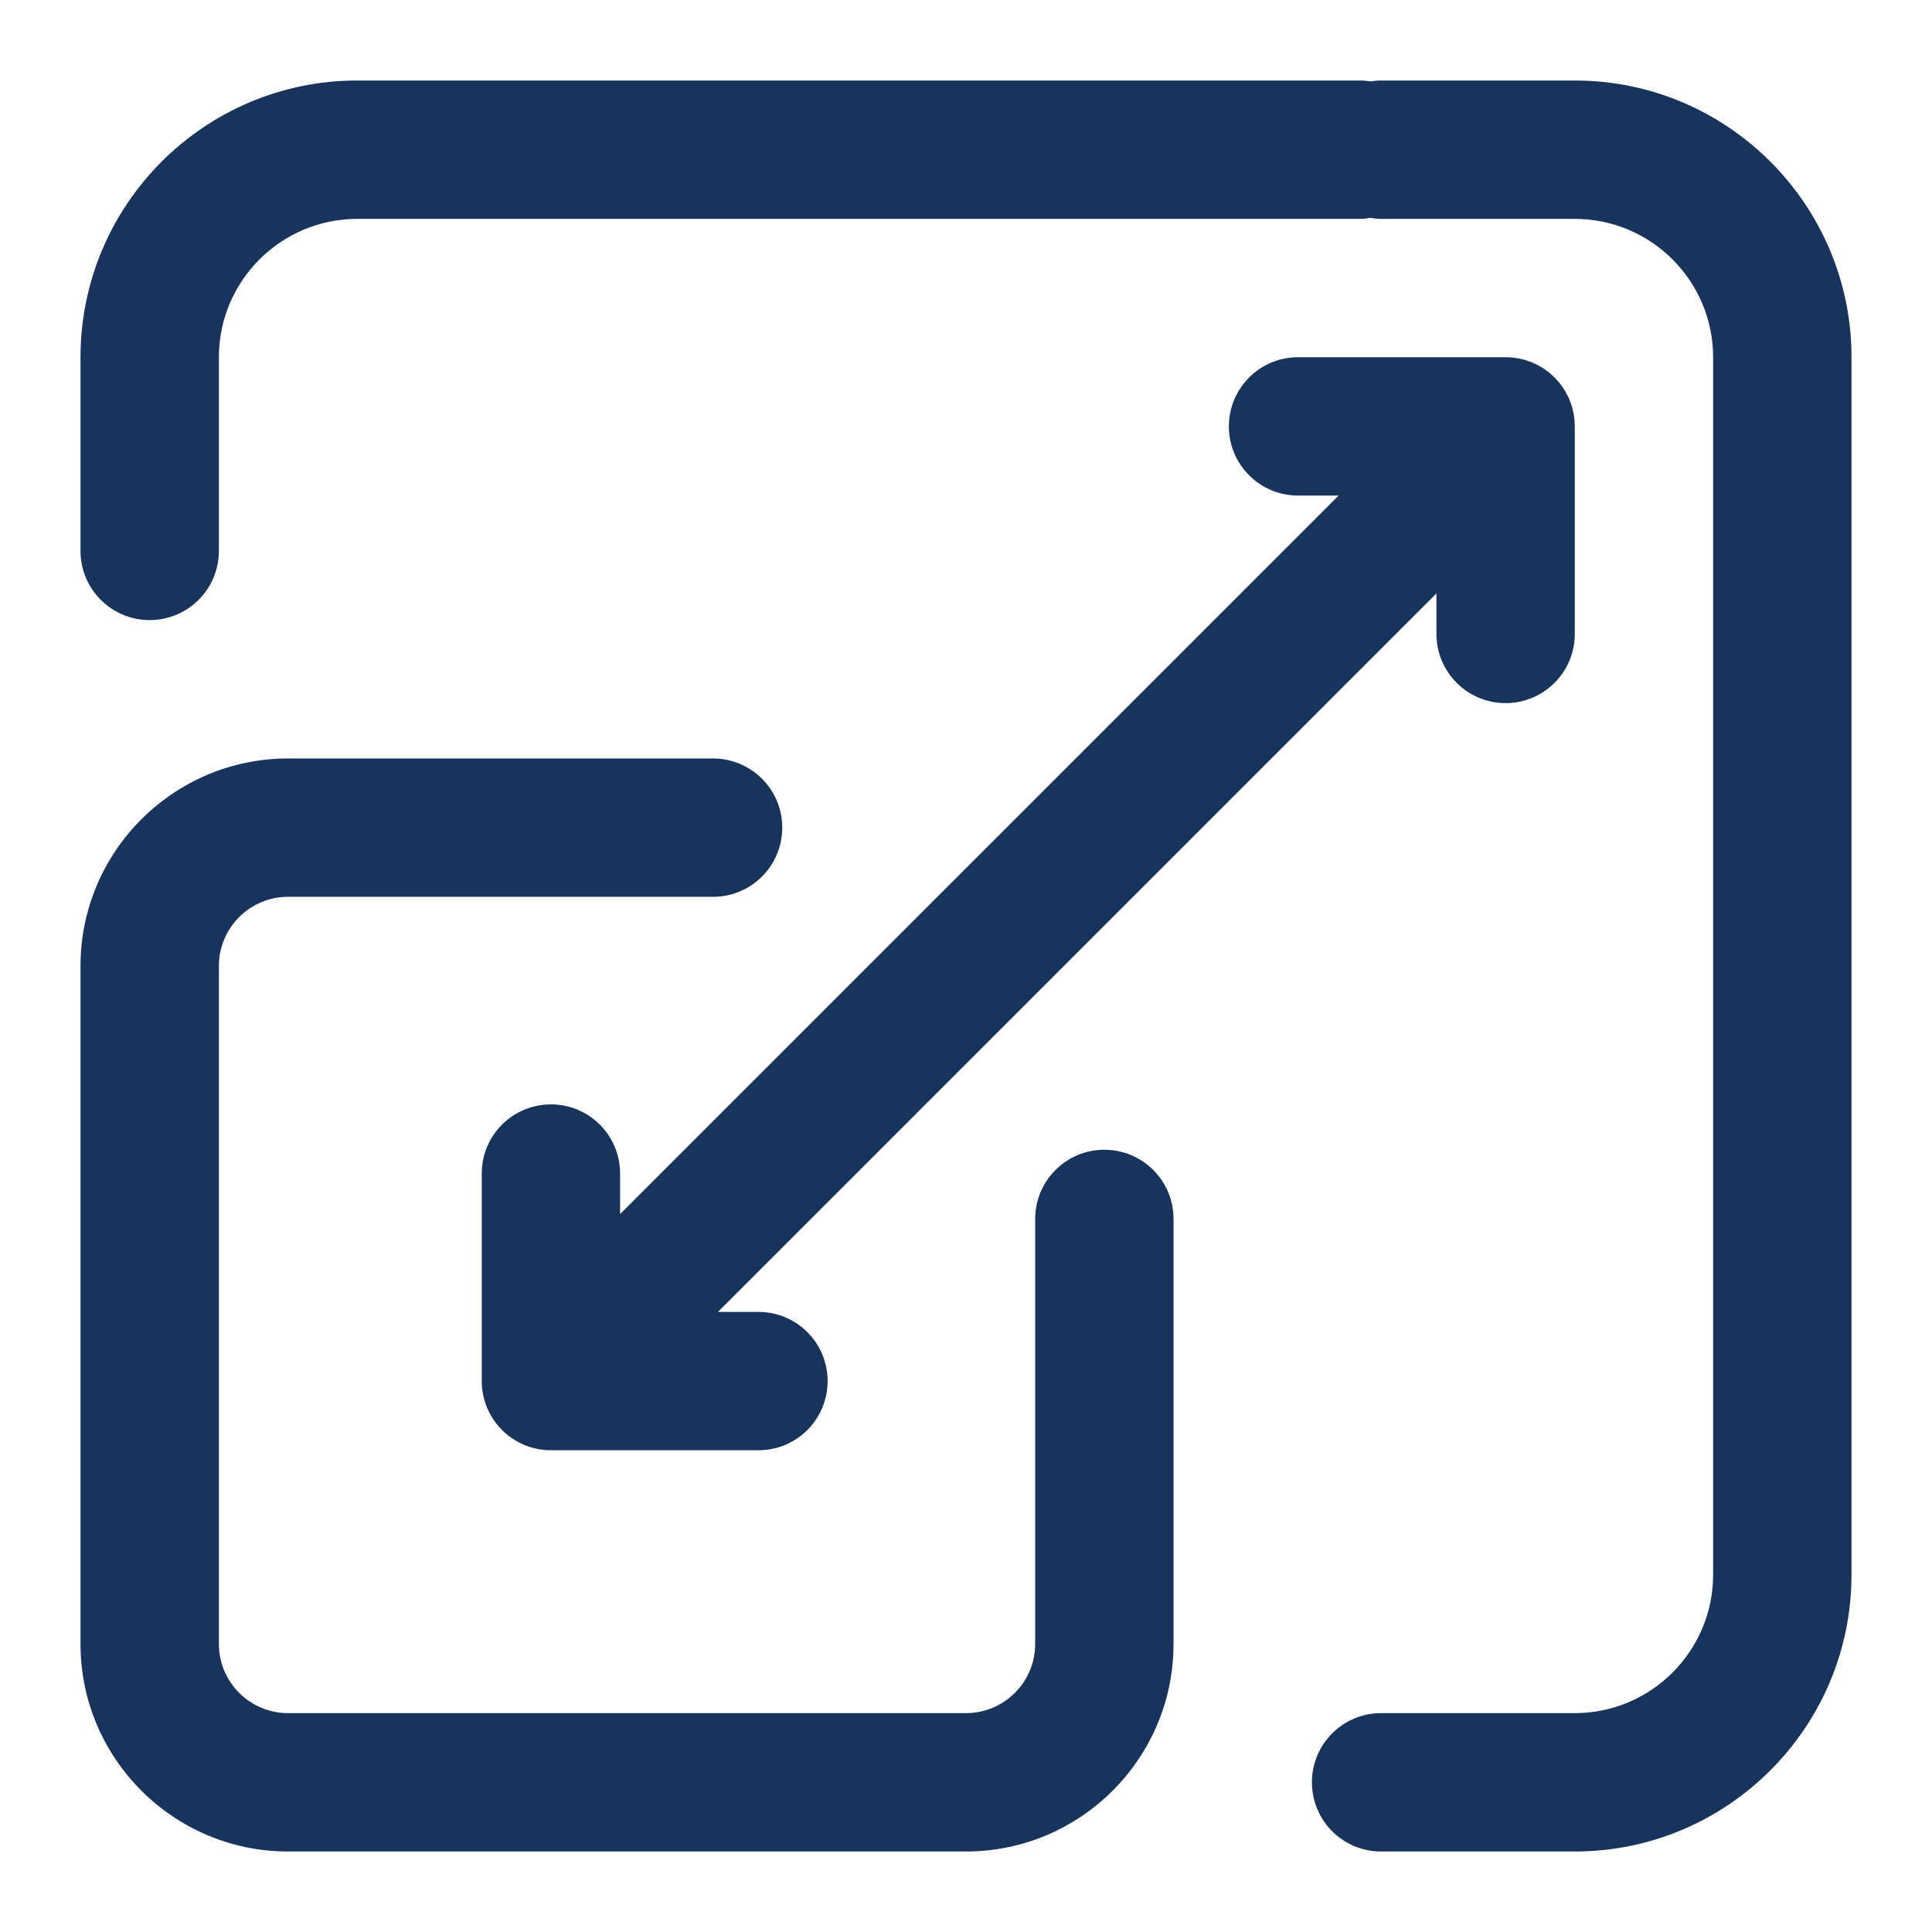
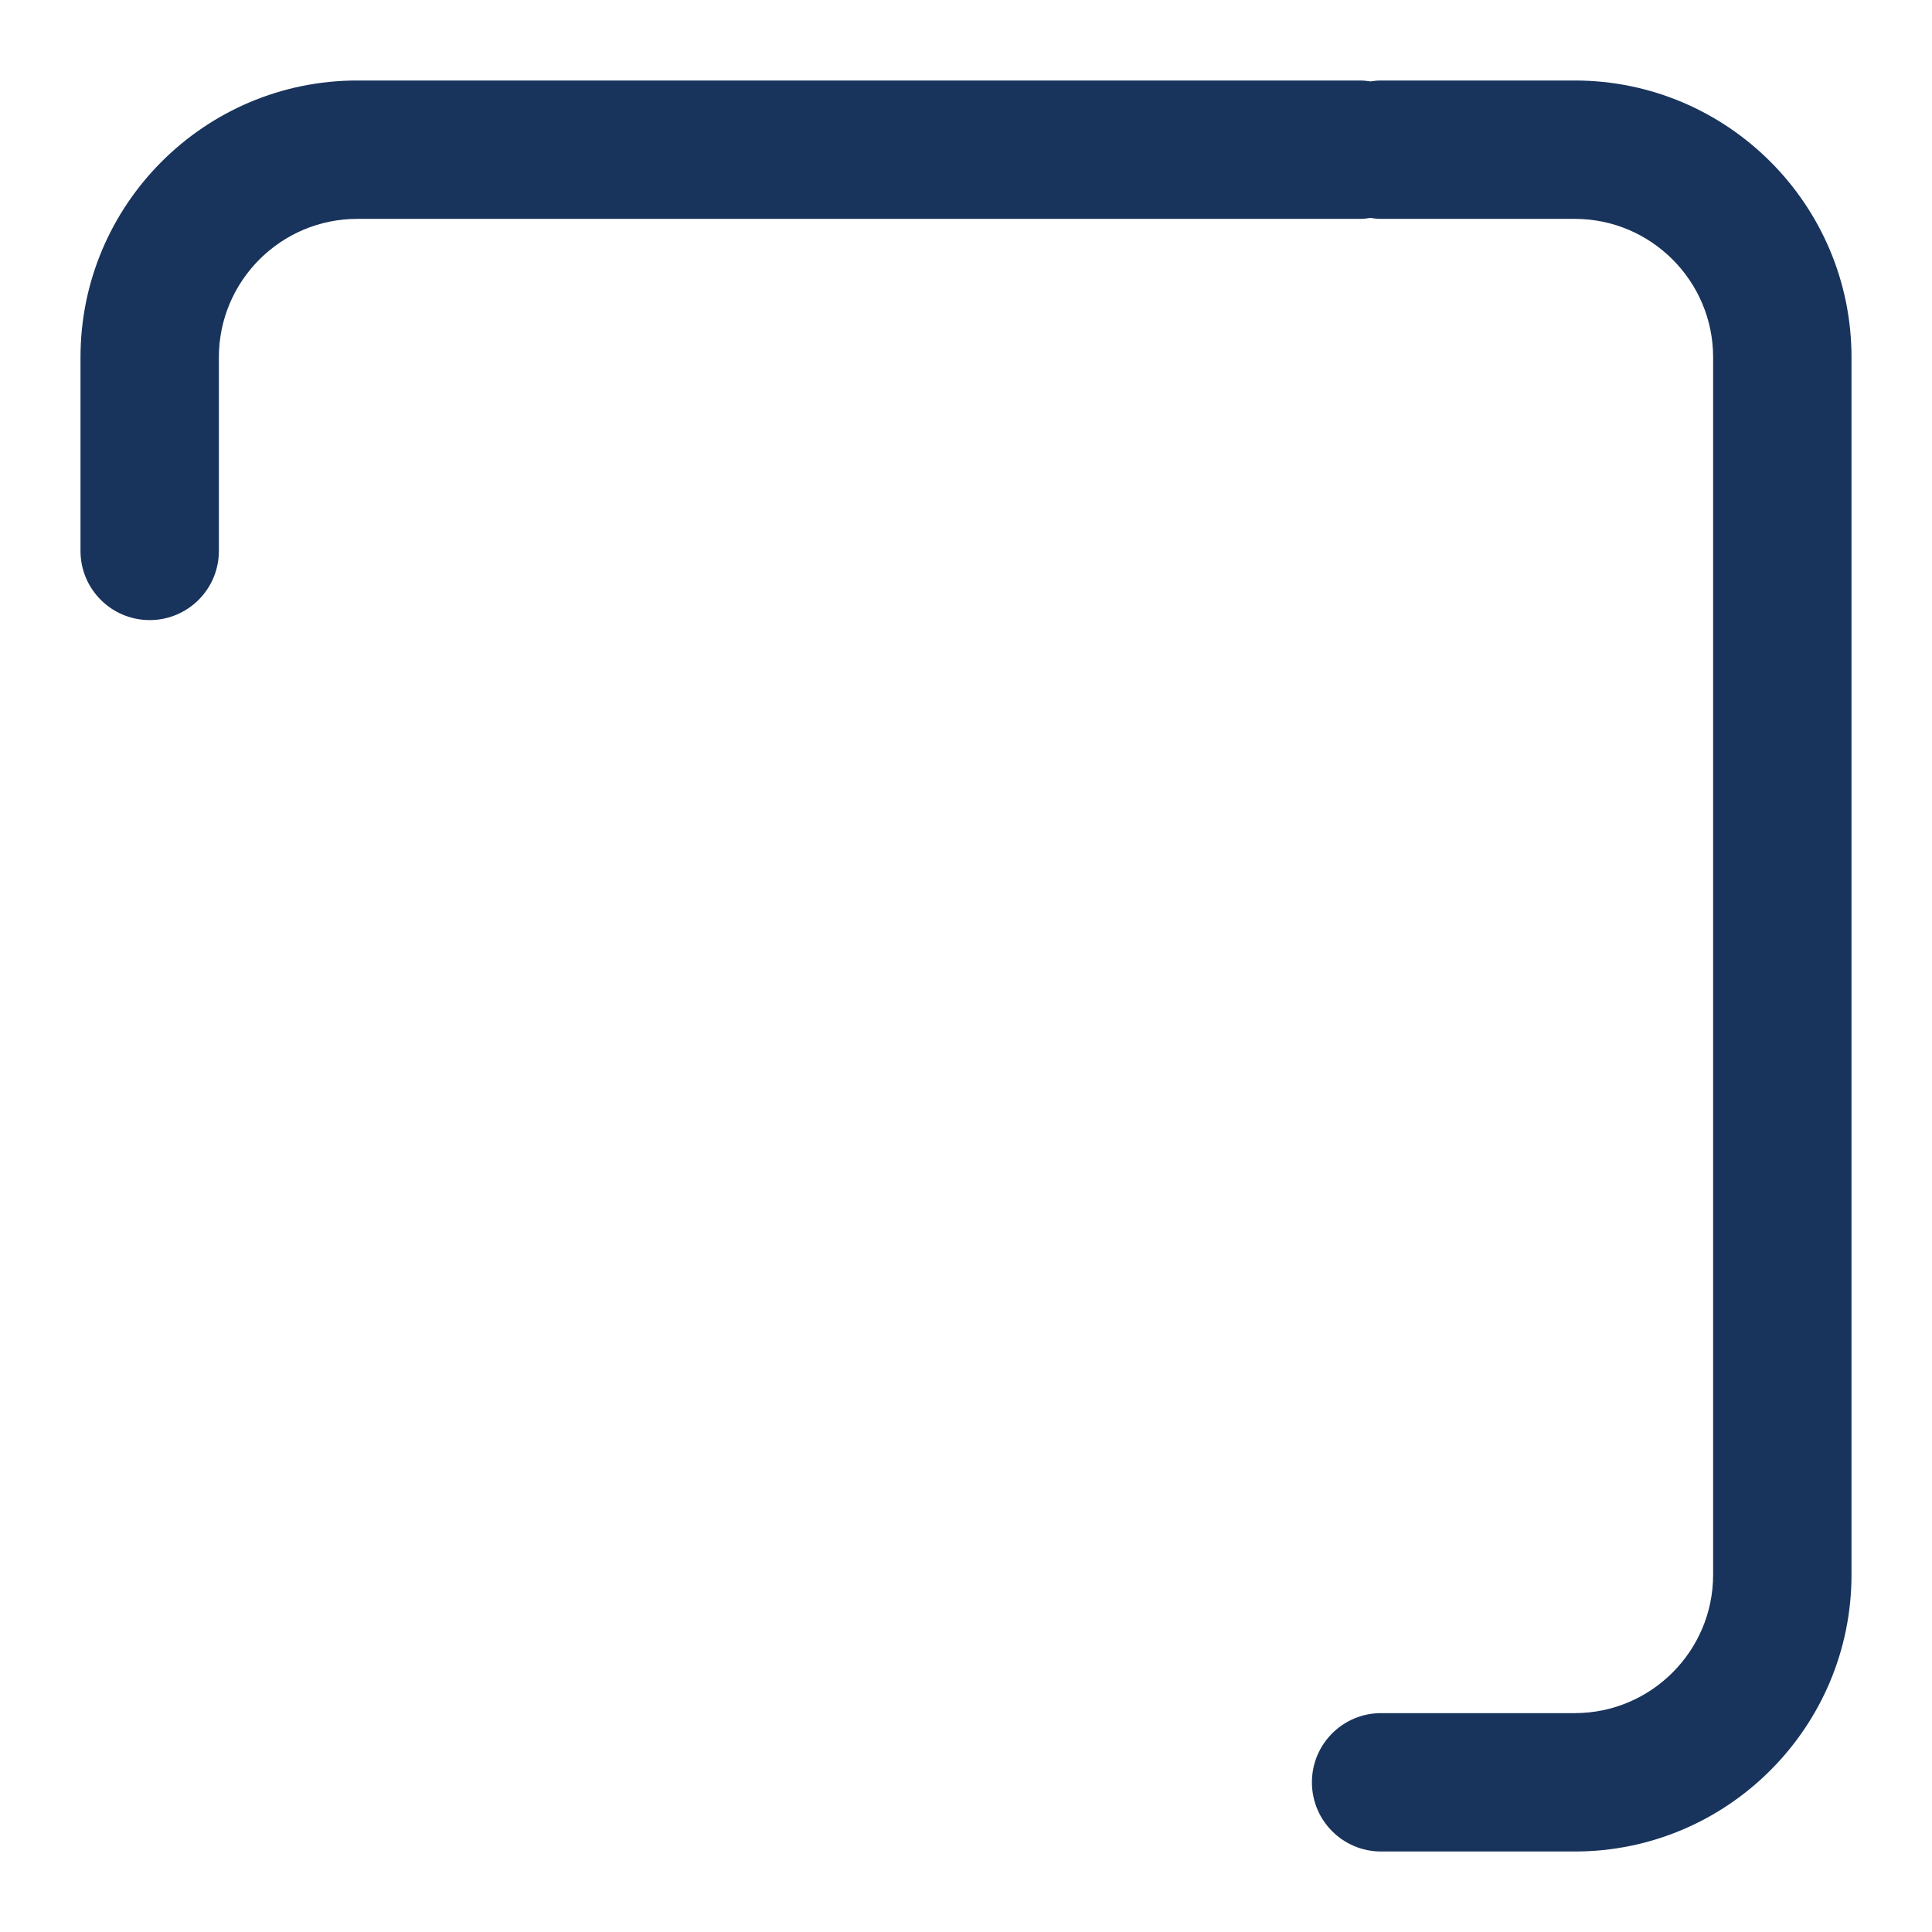
<svg xmlns="http://www.w3.org/2000/svg" fill="none" viewBox="0 0 48 48" height="48" width="48">
-   <path fill="#19345C" d="M17.716 18.844C18.665 18.844 19.435 19.613 19.435 20.562C19.435 21.512 18.665 22.281 17.716 22.281H7.156C6.209 22.281 5.438 23.052 5.438 24V40.844C5.438 41.791 6.209 42.562 7.156 42.562H24C24.948 42.562 25.719 41.791 25.719 40.844V30.284C25.719 29.335 26.488 28.565 27.438 28.565C28.387 28.565 29.156 29.335 29.156 30.284V40.844C29.156 43.687 26.843 46 24 46H7.156C4.313 46 2 43.687 2 40.844V24C2 21.157 4.313 18.844 7.156 18.844H17.716Z" />
  <path fill="#19345C" d="M33.781 2C33.872 2 33.96 2.009 34.047 2.022C34.133 2.009 34.222 2 34.312 2H39.125C42.916 2 46 5.084 46 8.875V39.125C46 42.916 42.916 46 39.125 46H34.312C33.363 46 32.594 45.23 32.594 44.281C32.594 43.332 33.363 42.562 34.312 42.562H39.125C41.02 42.562 42.562 41.02 42.562 39.125V8.875C42.562 6.98 41.02 5.438 39.125 5.438H34.312C34.222 5.438 34.134 5.428 34.047 5.414C33.96 5.428 33.872 5.438 33.781 5.438H8.875C6.98 5.438 5.438 6.98 5.438 8.875V13.688C5.438 14.637 4.668 15.406 3.719 15.406C2.769 15.406 2 14.637 2 13.688V8.875C2 5.084 5.084 2 8.875 2H33.781Z" />
-   <path fill="#19345C" d="M37.406 8.875C38.355 8.875 39.125 9.644 39.125 10.594V15.75C39.125 16.699 38.355 17.469 37.406 17.469C36.457 17.469 35.688 16.699 35.688 15.75V14.743L17.837 32.594H18.844C19.793 32.594 20.562 33.363 20.562 34.312C20.562 35.262 19.793 36.031 18.844 36.031H13.688C12.738 36.031 11.969 35.262 11.969 34.312V29.156C11.969 28.207 12.738 27.438 13.688 27.438C14.637 27.438 15.406 28.207 15.406 29.156V30.163L33.257 12.312H32.25C31.301 12.312 30.531 11.543 30.531 10.594C30.531 9.644 31.301 8.875 32.25 8.875H37.406Z" />
</svg>